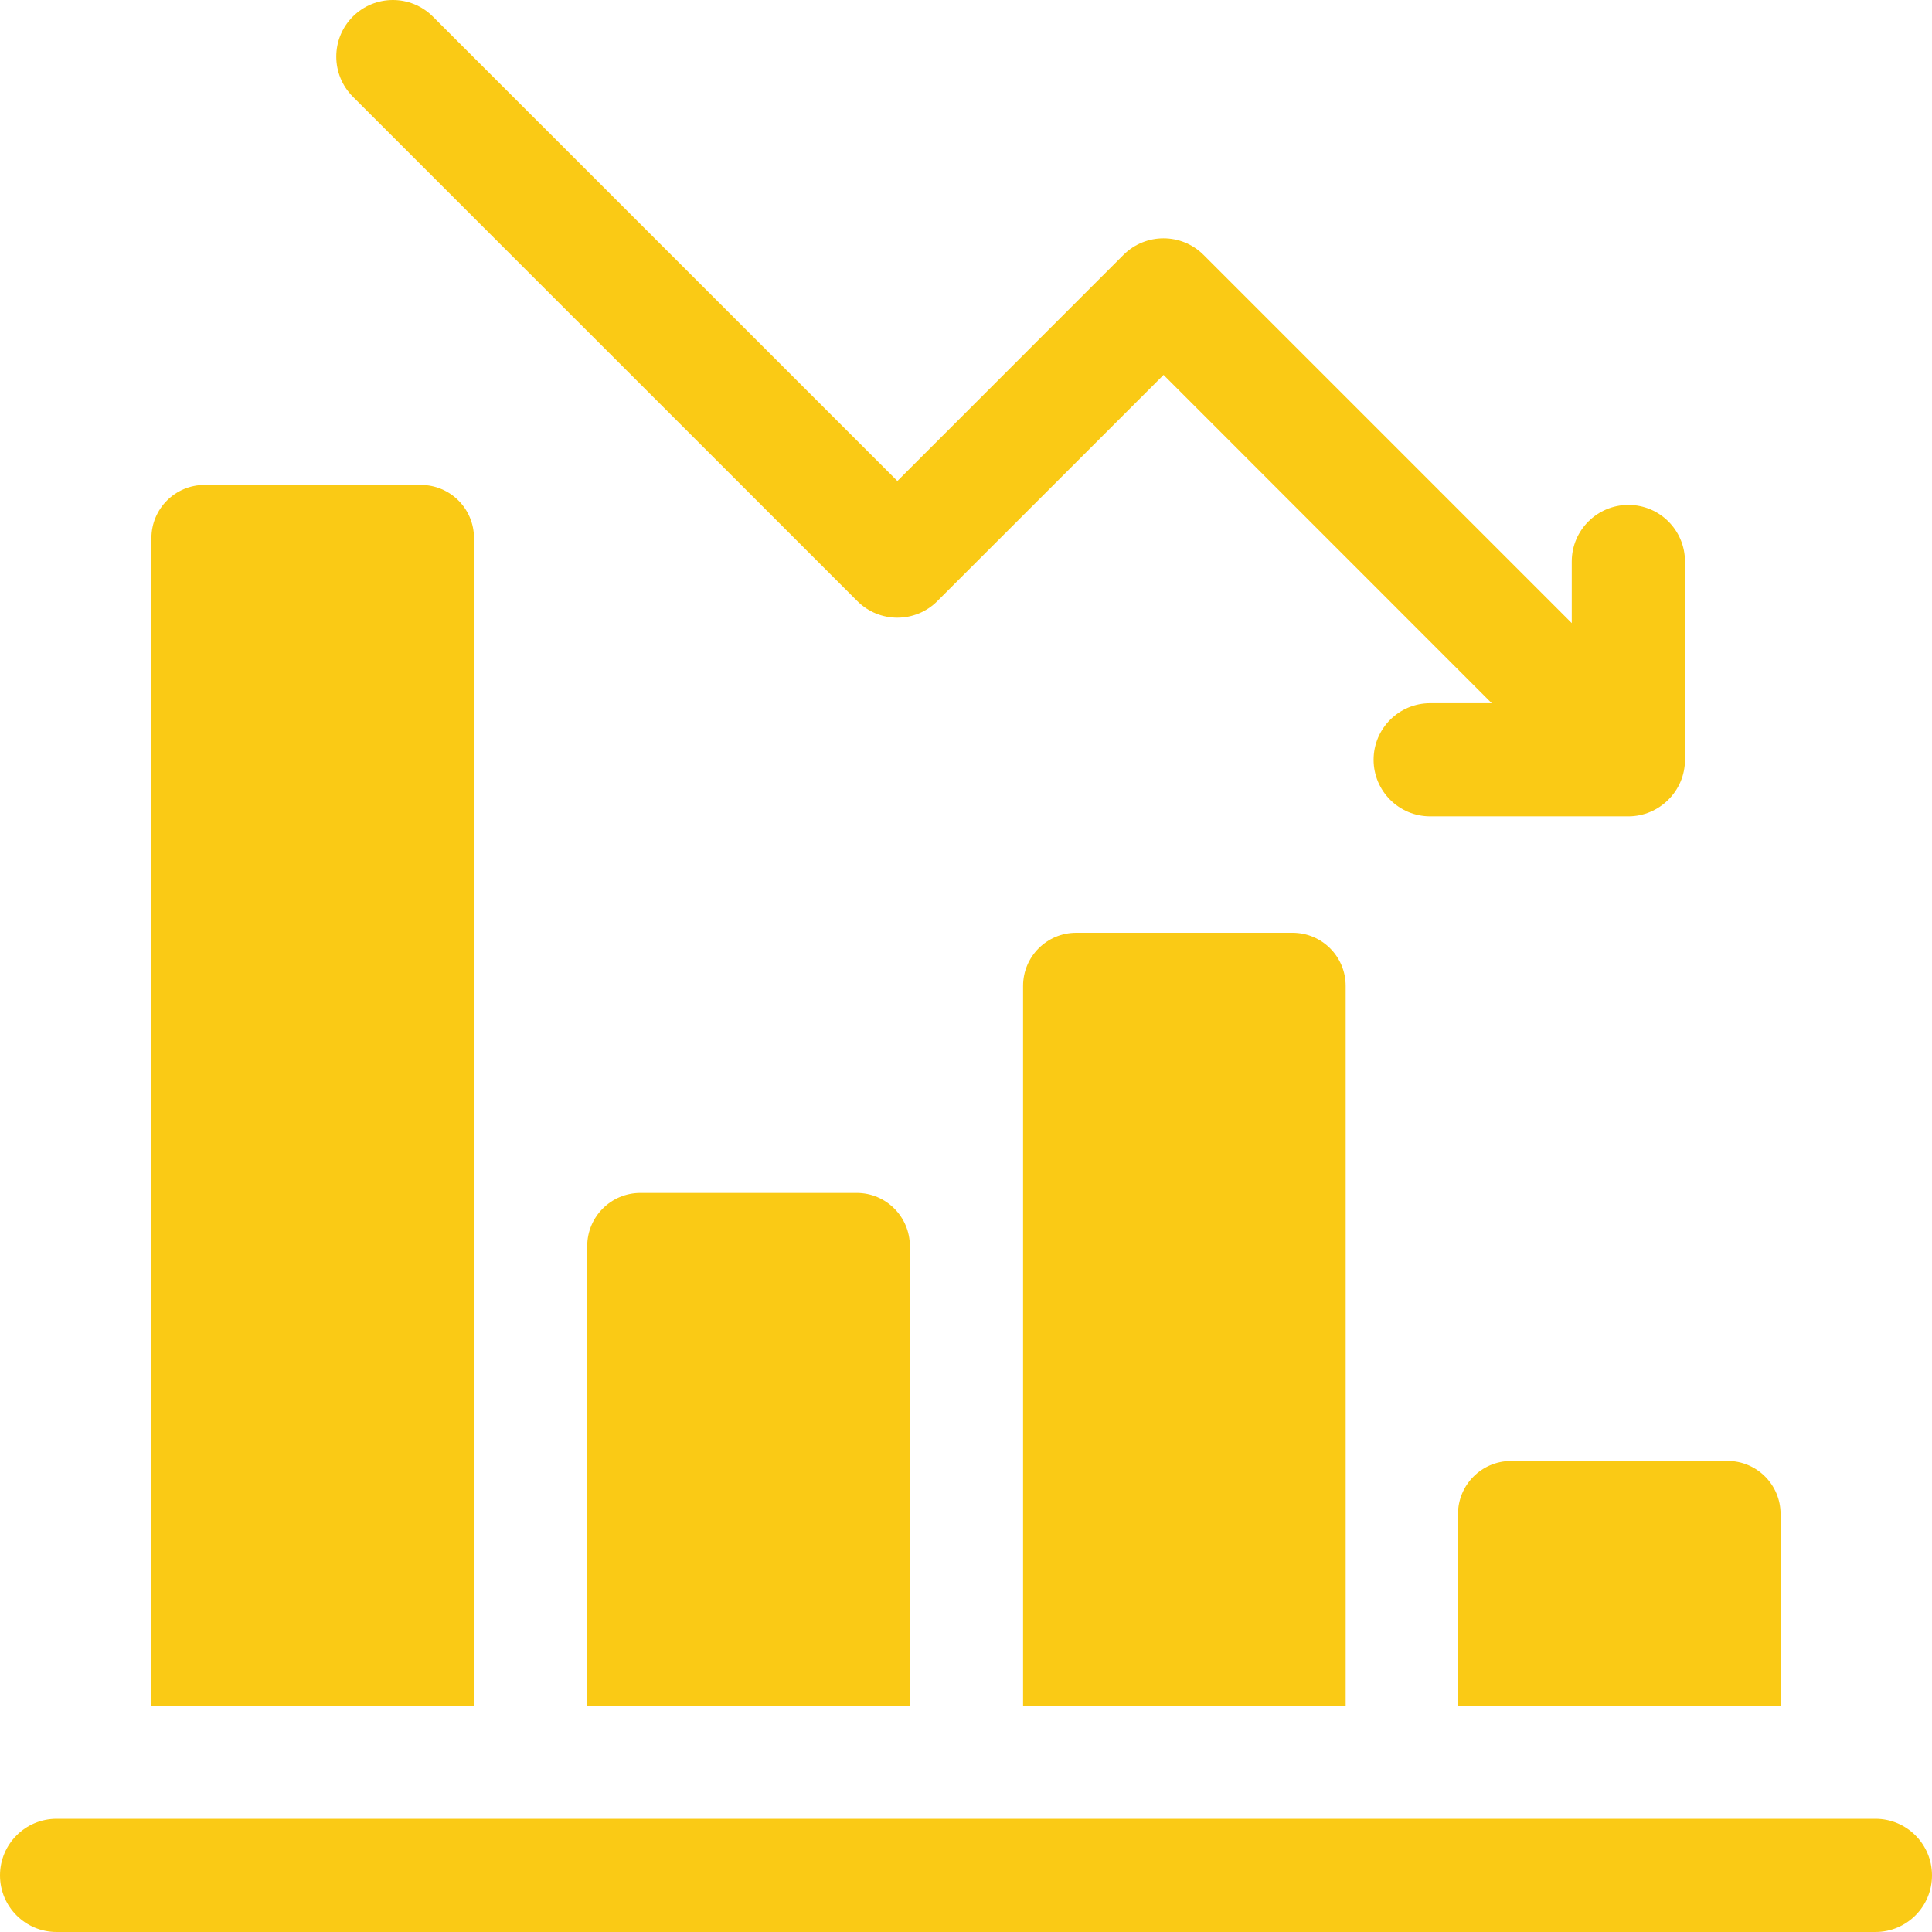
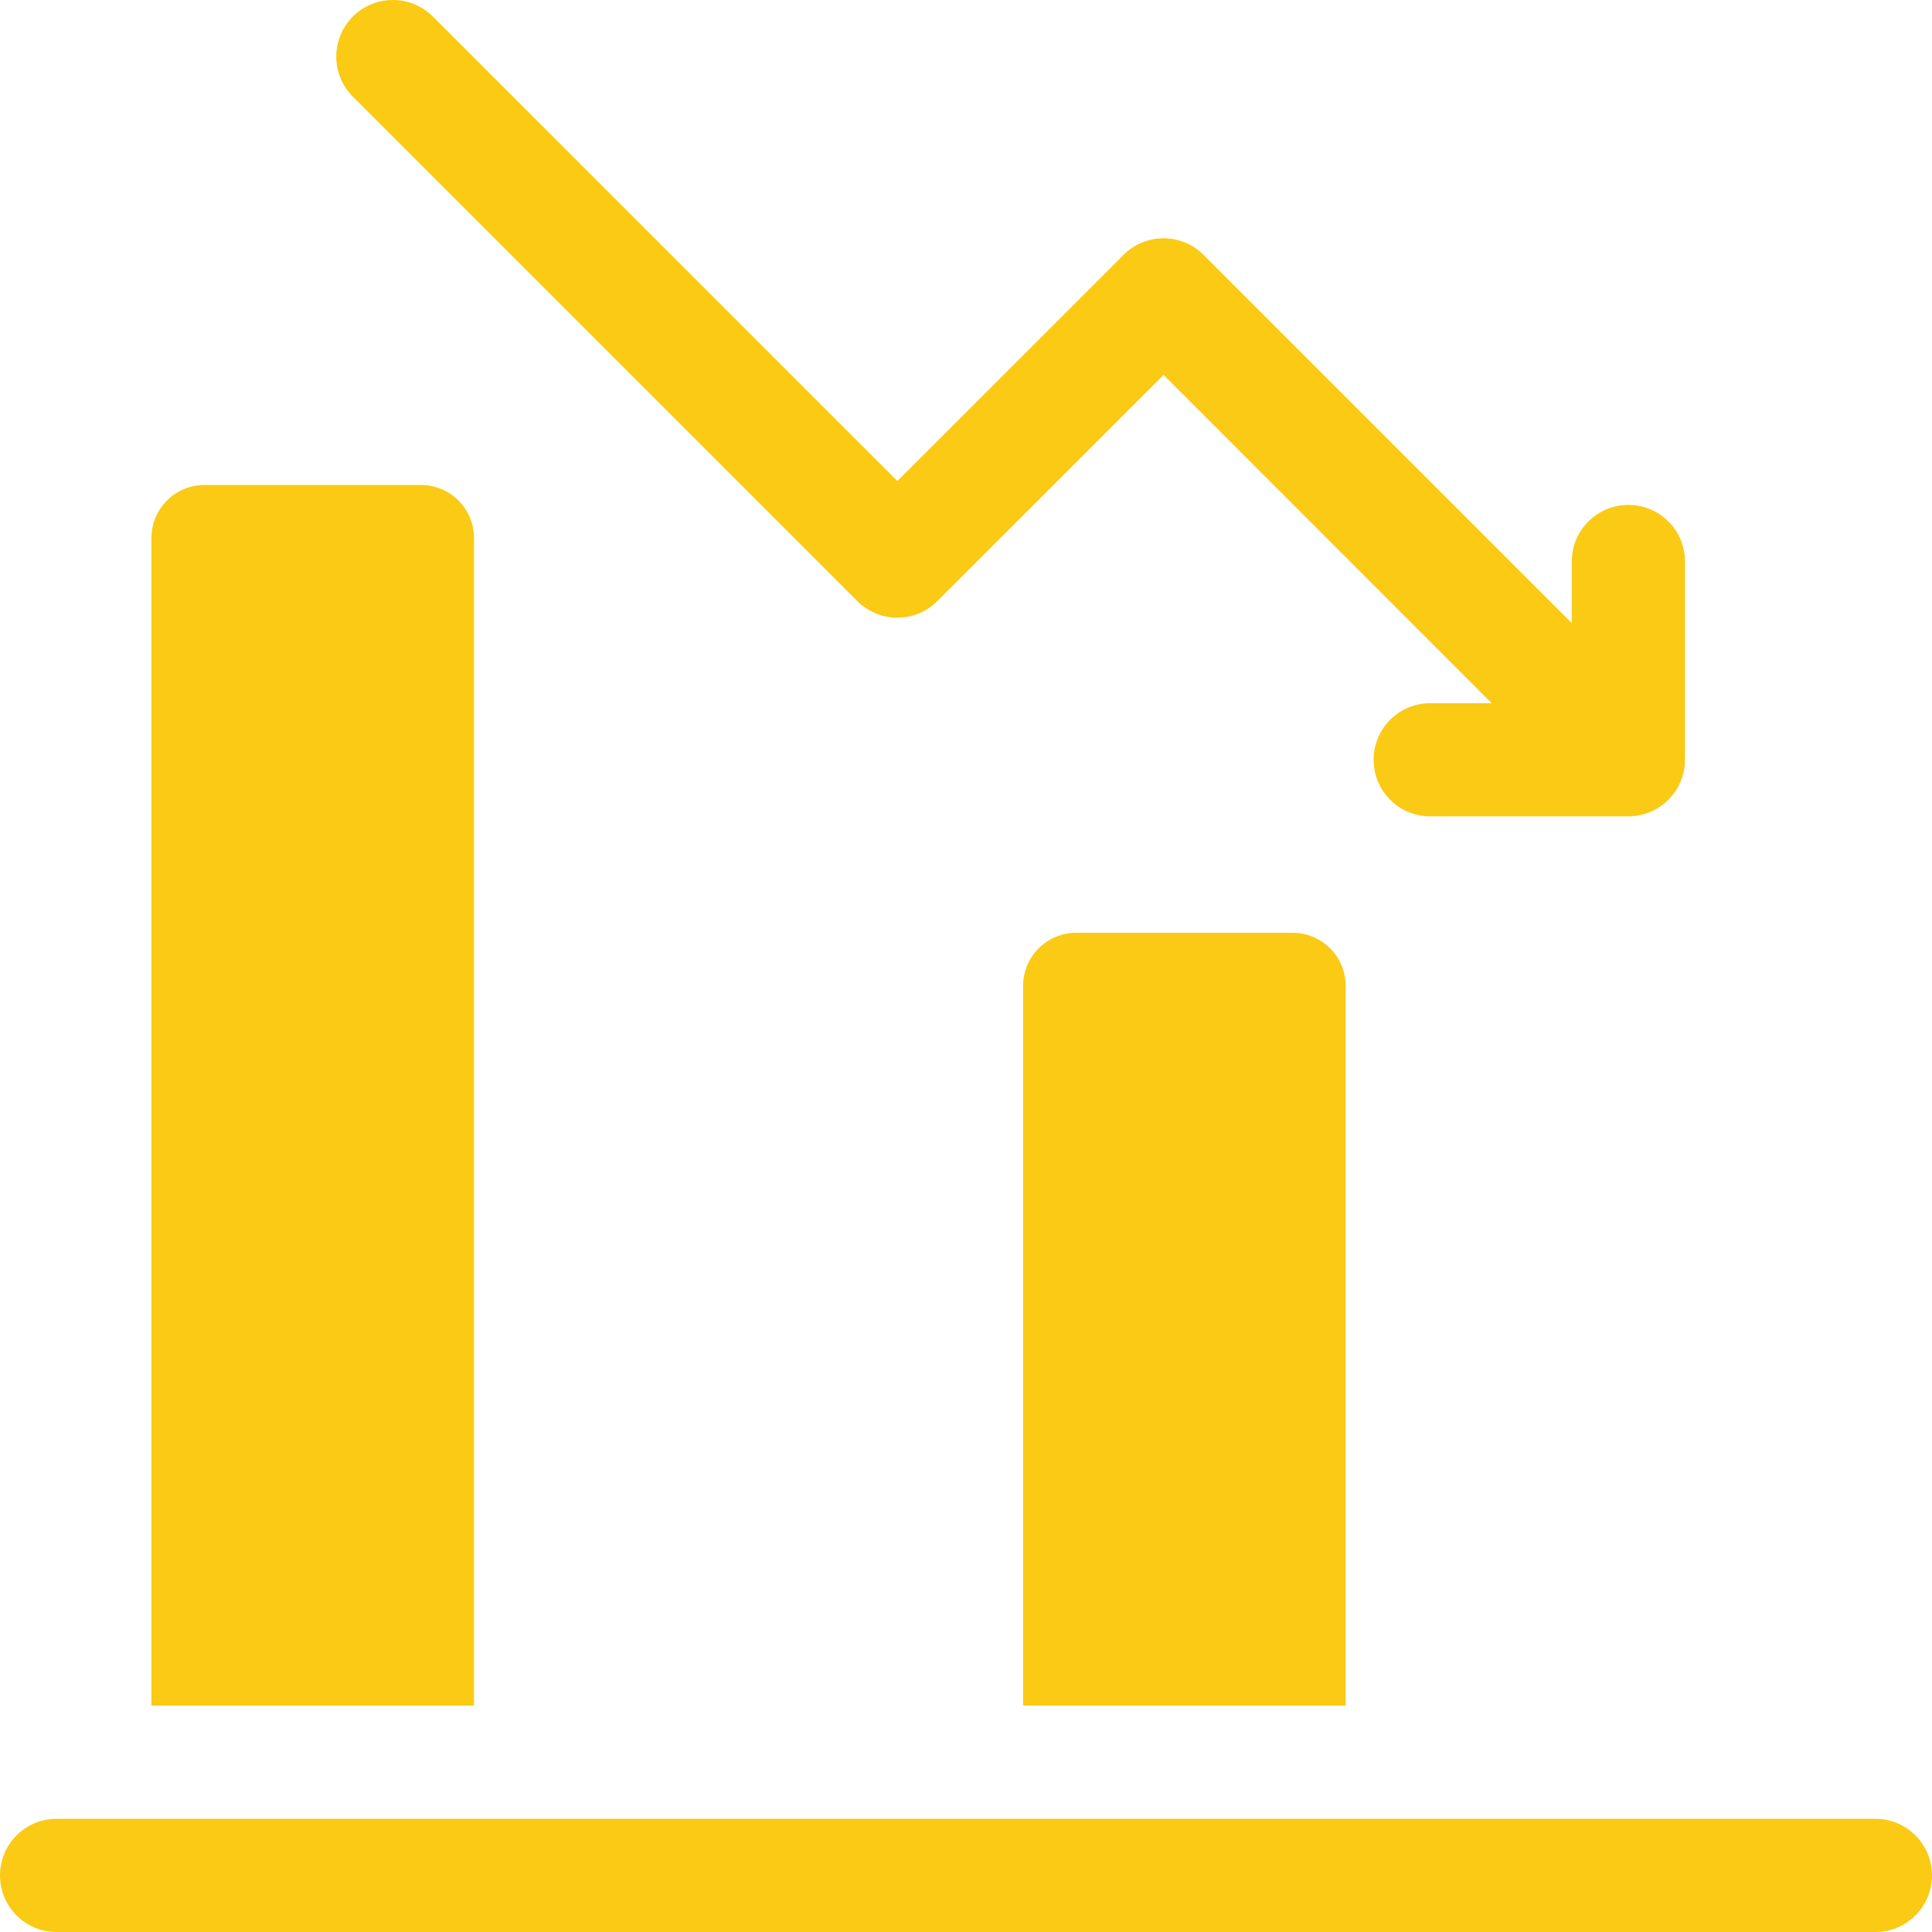
<svg xmlns="http://www.w3.org/2000/svg" width="35" height="35" viewBox="0 0 35 35" fill="none">
  <path d="M15.531 10.889C15.932 11.29 16.581 11.29 16.981 10.889L21.079 6.792L27.024 12.739H25.909C25.343 12.739 24.884 13.197 24.884 13.764C24.884 14.33 25.343 14.789 25.909 14.789H29.5C30.054 14.789 30.525 14.336 30.525 13.764V10.172C30.525 9.606 30.067 9.147 29.5 9.147C28.934 9.147 28.474 9.606 28.474 10.172V11.288L21.803 4.617C21.403 4.217 20.754 4.217 20.353 4.617C16.818 8.153 17.794 7.177 16.257 8.714L7.842 0.3C7.442 -0.1 6.792 -0.1 6.392 0.3C5.992 0.701 5.992 1.35 6.392 1.751L15.531 10.889Z" fill="#FACA15" />
  <path d="M8.587 9.748C8.587 9.216 8.157 8.785 7.624 8.785H3.706C3.174 8.785 2.743 9.216 2.743 9.748V30.898H8.587V9.748Z" fill="#FACA15" />
-   <path d="M15.52 21.611H11.602C11.069 21.611 10.638 22.043 10.638 22.575V30.898H16.483V22.575C16.483 22.043 16.052 21.611 15.52 21.611Z" fill="#FACA15" />
  <path d="M19.497 16.898C18.965 16.898 18.534 17.329 18.534 17.86V30.898H24.378V17.86C24.378 17.329 23.948 16.898 23.415 16.898H19.497Z" fill="#FACA15" />
-   <path d="M27.362 26.467C26.837 26.474 26.413 26.902 26.413 27.428V30.898H32.257V27.428C32.257 26.897 31.827 26.466 31.294 26.466C31.287 26.466 27.369 26.465 27.362 26.467Z" fill="#FACA15" />
  <path d="M33.975 32.949H1.025C0.459 32.949 0 33.409 0 33.975C0 34.541 0.459 35 1.025 35H33.975C34.541 35 35 34.541 35 33.975C35 33.409 34.541 32.949 33.975 32.949Z" fill="#FACA15" />
</svg>